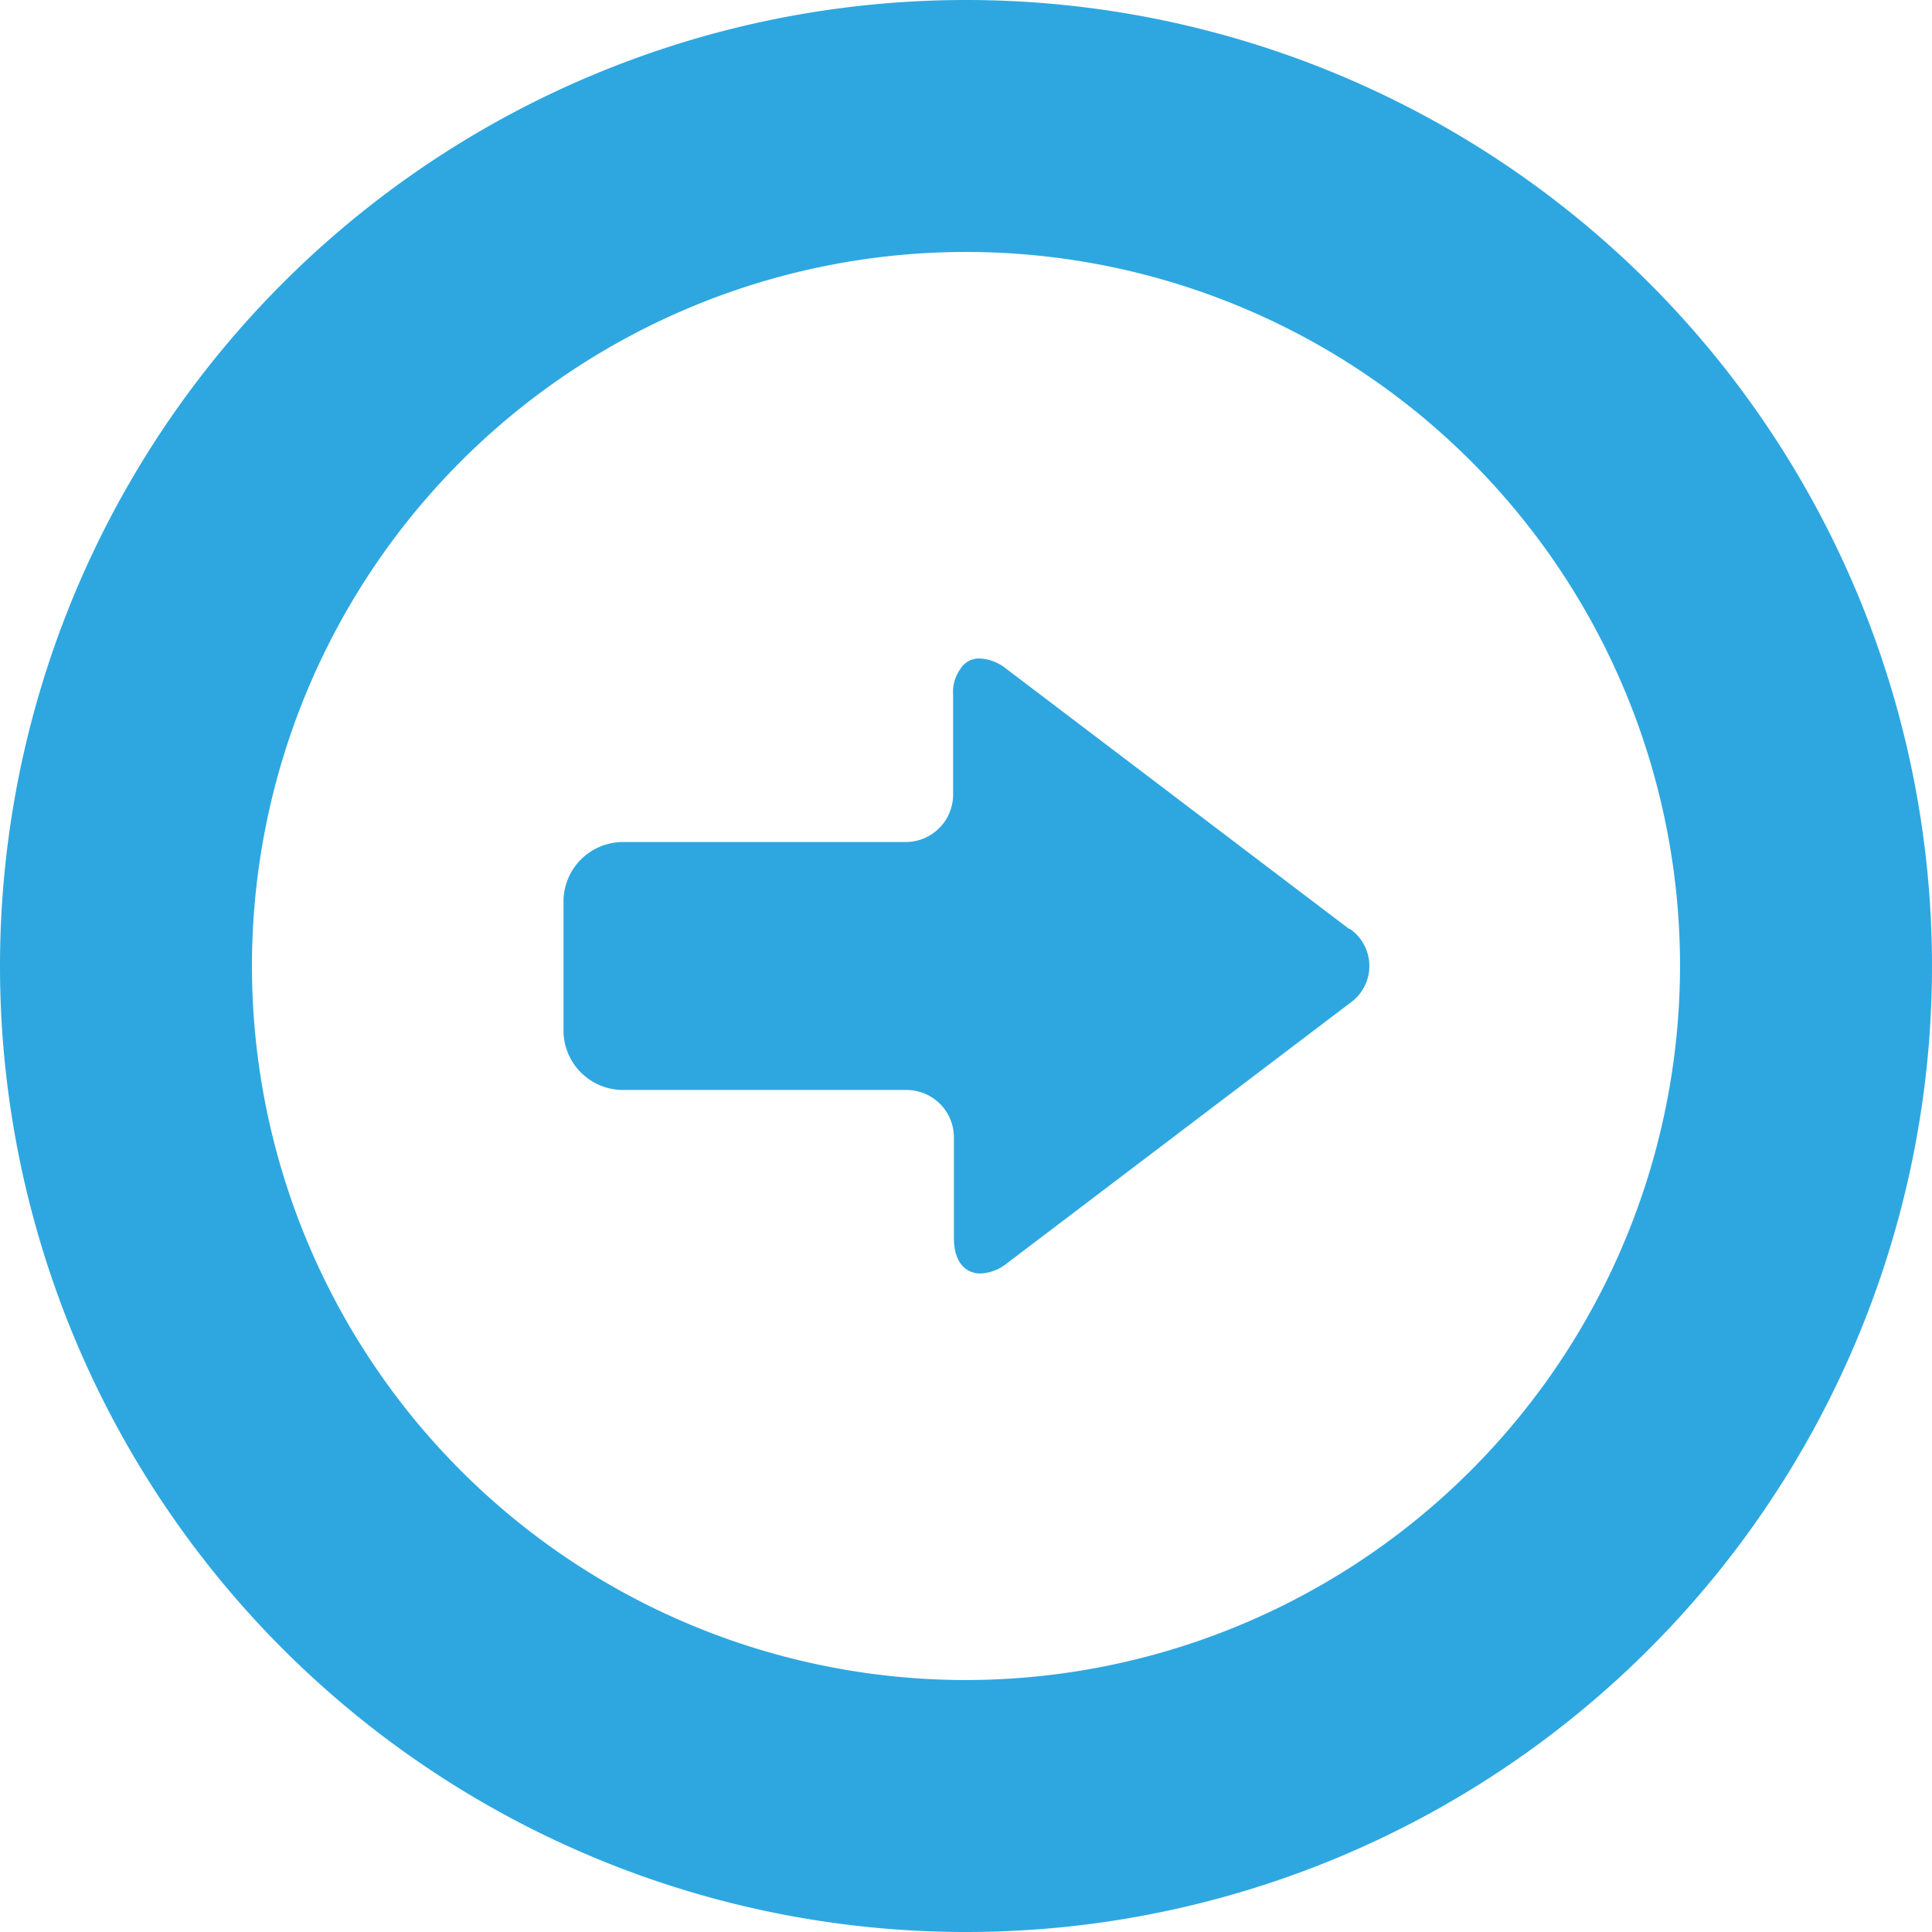
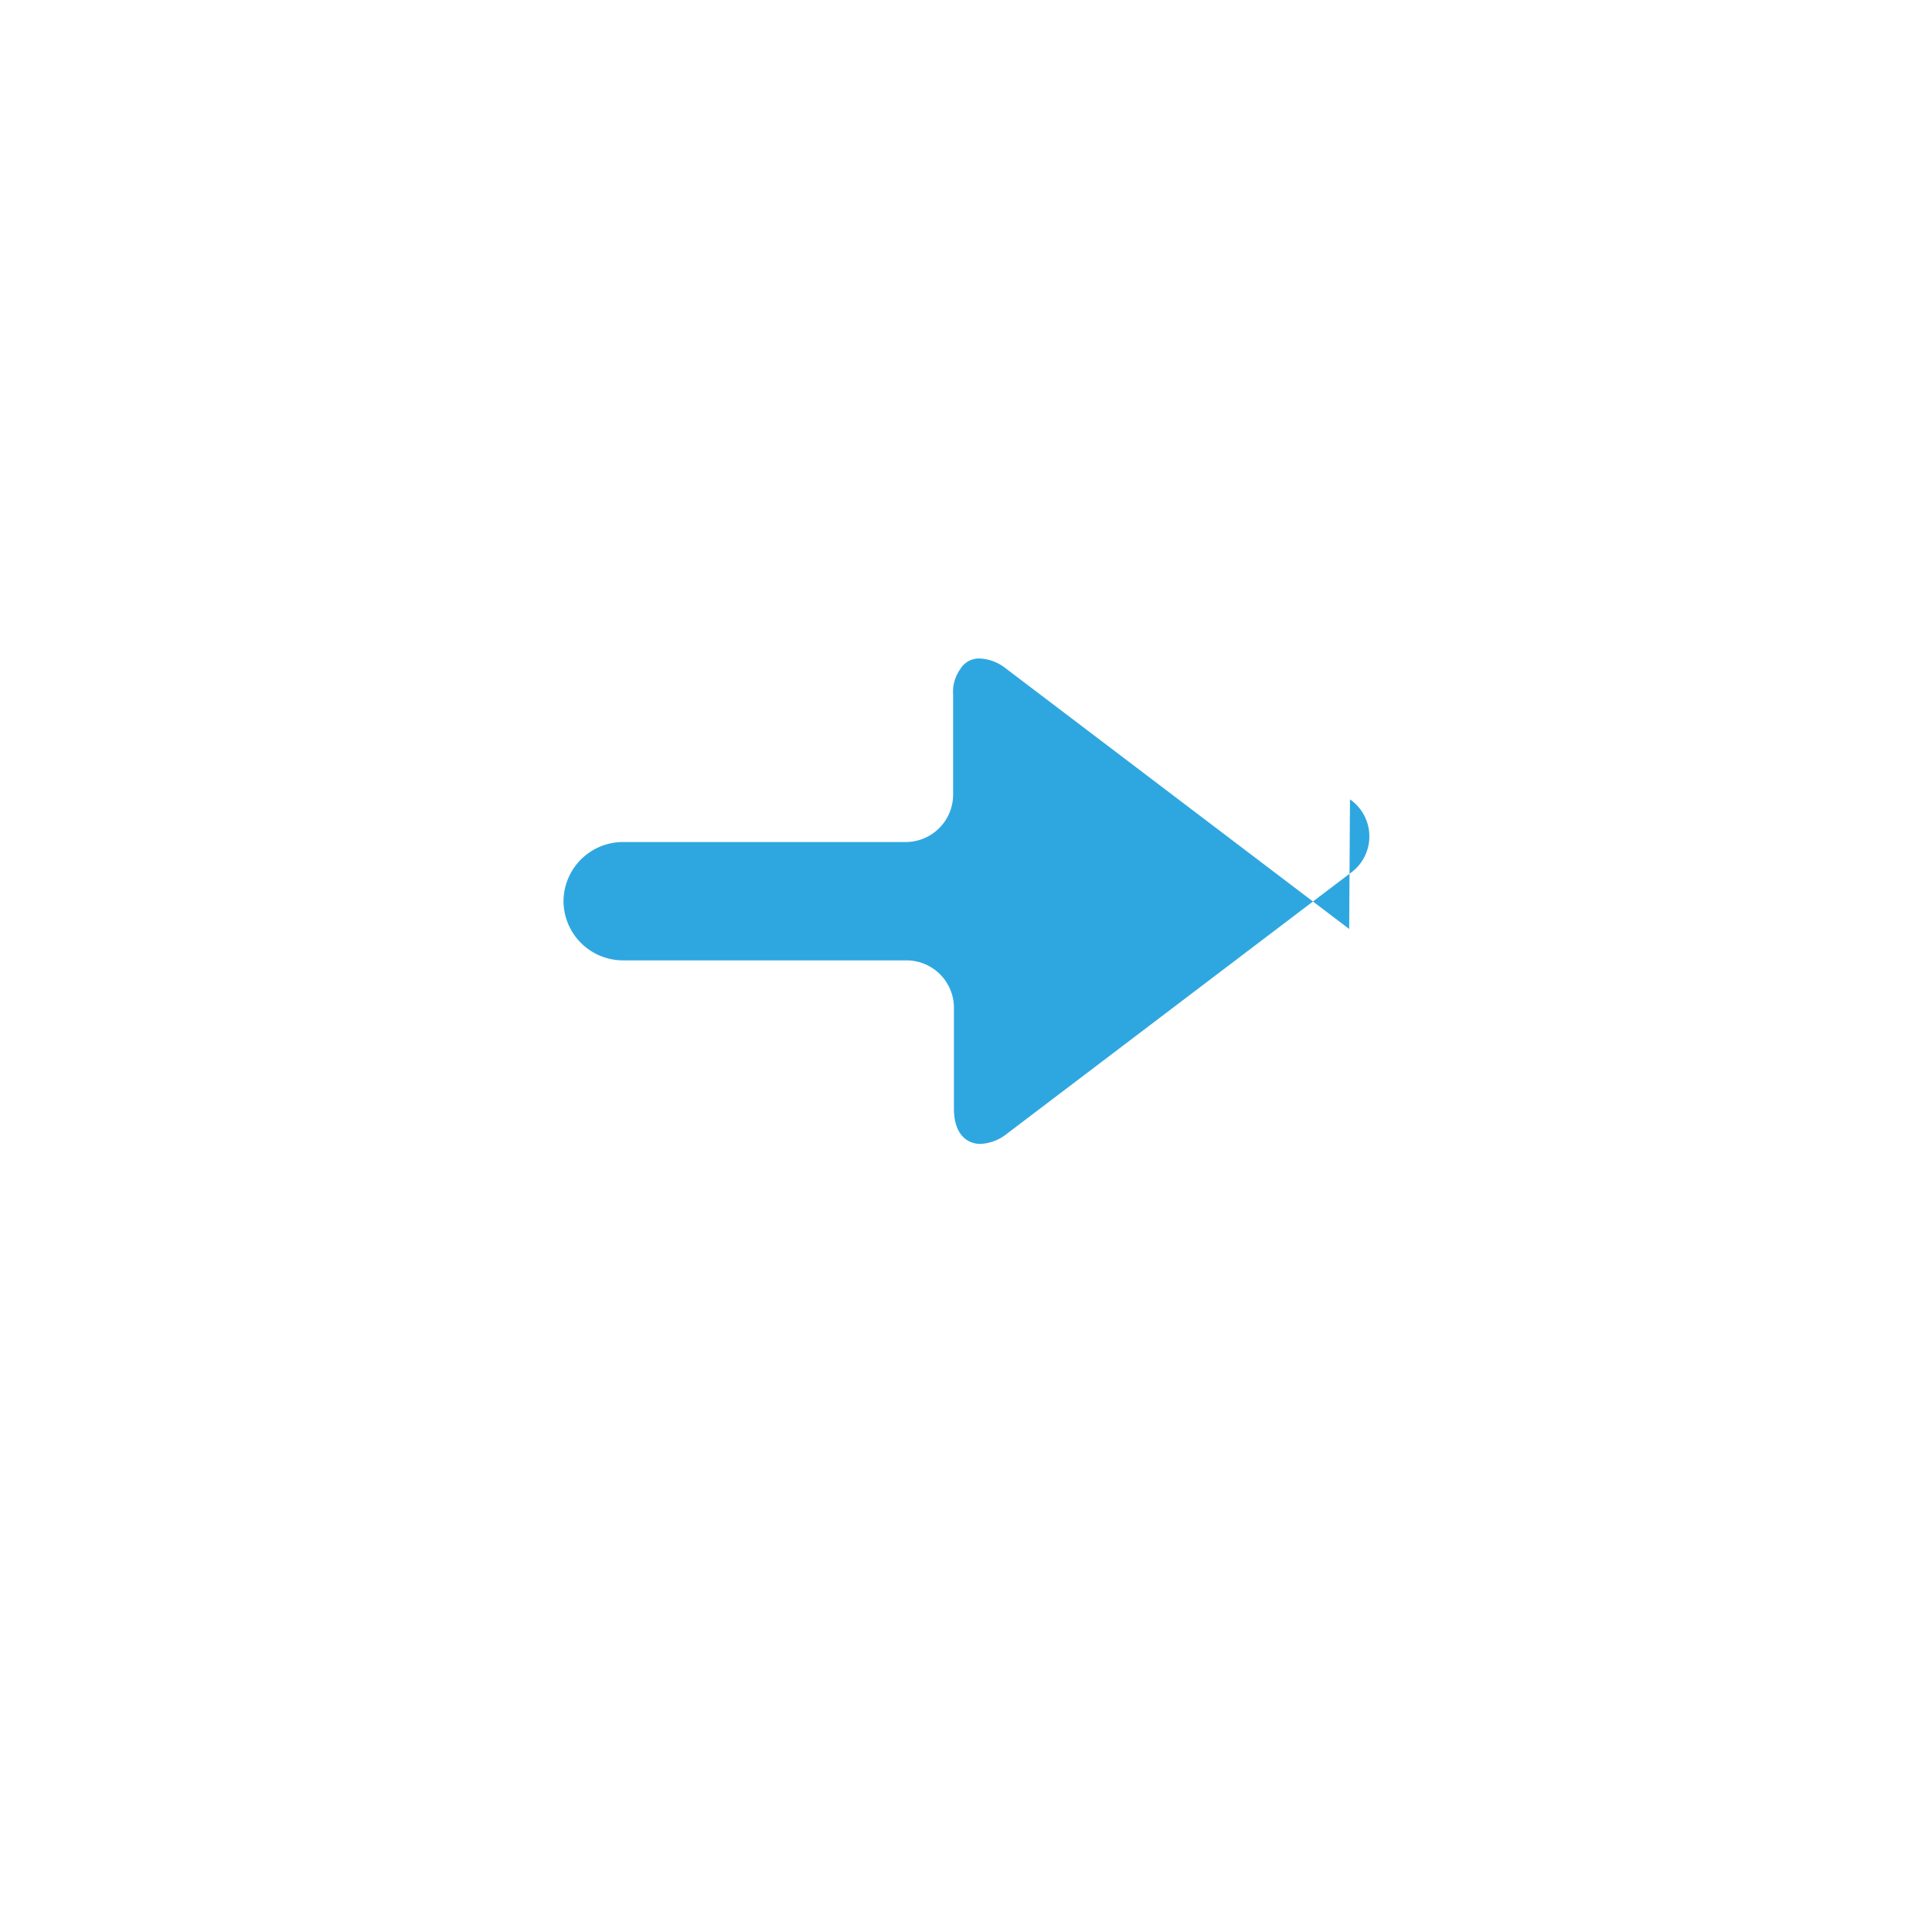
<svg xmlns="http://www.w3.org/2000/svg" width="24" height="24" viewBox="0 0 24 24">
  <defs>
    <style>.a{fill:#2ea7e0;}</style>
  </defs>
  <title>arr</title>
-   <path class="a" d="M16.76,11.54,12.49,8.3a.56.56,0,0,0-.32-.12.27.27,0,0,0-.24.13.49.49,0,0,0-.09.32V9.87a.59.59,0,0,1-.59.59H7.73A.74.74,0,0,0,7,11.2v1.61a.74.74,0,0,0,.74.73h3.52a.59.59,0,0,1,.59.6v1.24c0,.33.17.44.33.44a.56.56,0,0,0,.32-.12l4.27-3.24a.56.56,0,0,0,0-.92Z" />
-   <path class="a" d="M12,24A12,12,0,1,0,0,12,12,12,0,0,0,12,24Zm0-3.13A8.87,8.87,0,1,1,20.87,12,8.88,8.88,0,0,1,12,20.87Z" />
+   <path class="a" d="M16.76,11.54,12.49,8.3a.56.56,0,0,0-.32-.12.27.27,0,0,0-.24.13.49.49,0,0,0-.09.32V9.87a.59.59,0,0,1-.59.59H7.73A.74.74,0,0,0,7,11.2a.74.74,0,0,0,.74.73h3.52a.59.59,0,0,1,.59.6v1.24c0,.33.17.44.33.44a.56.56,0,0,0,.32-.12l4.27-3.24a.56.56,0,0,0,0-.92Z" />
</svg>